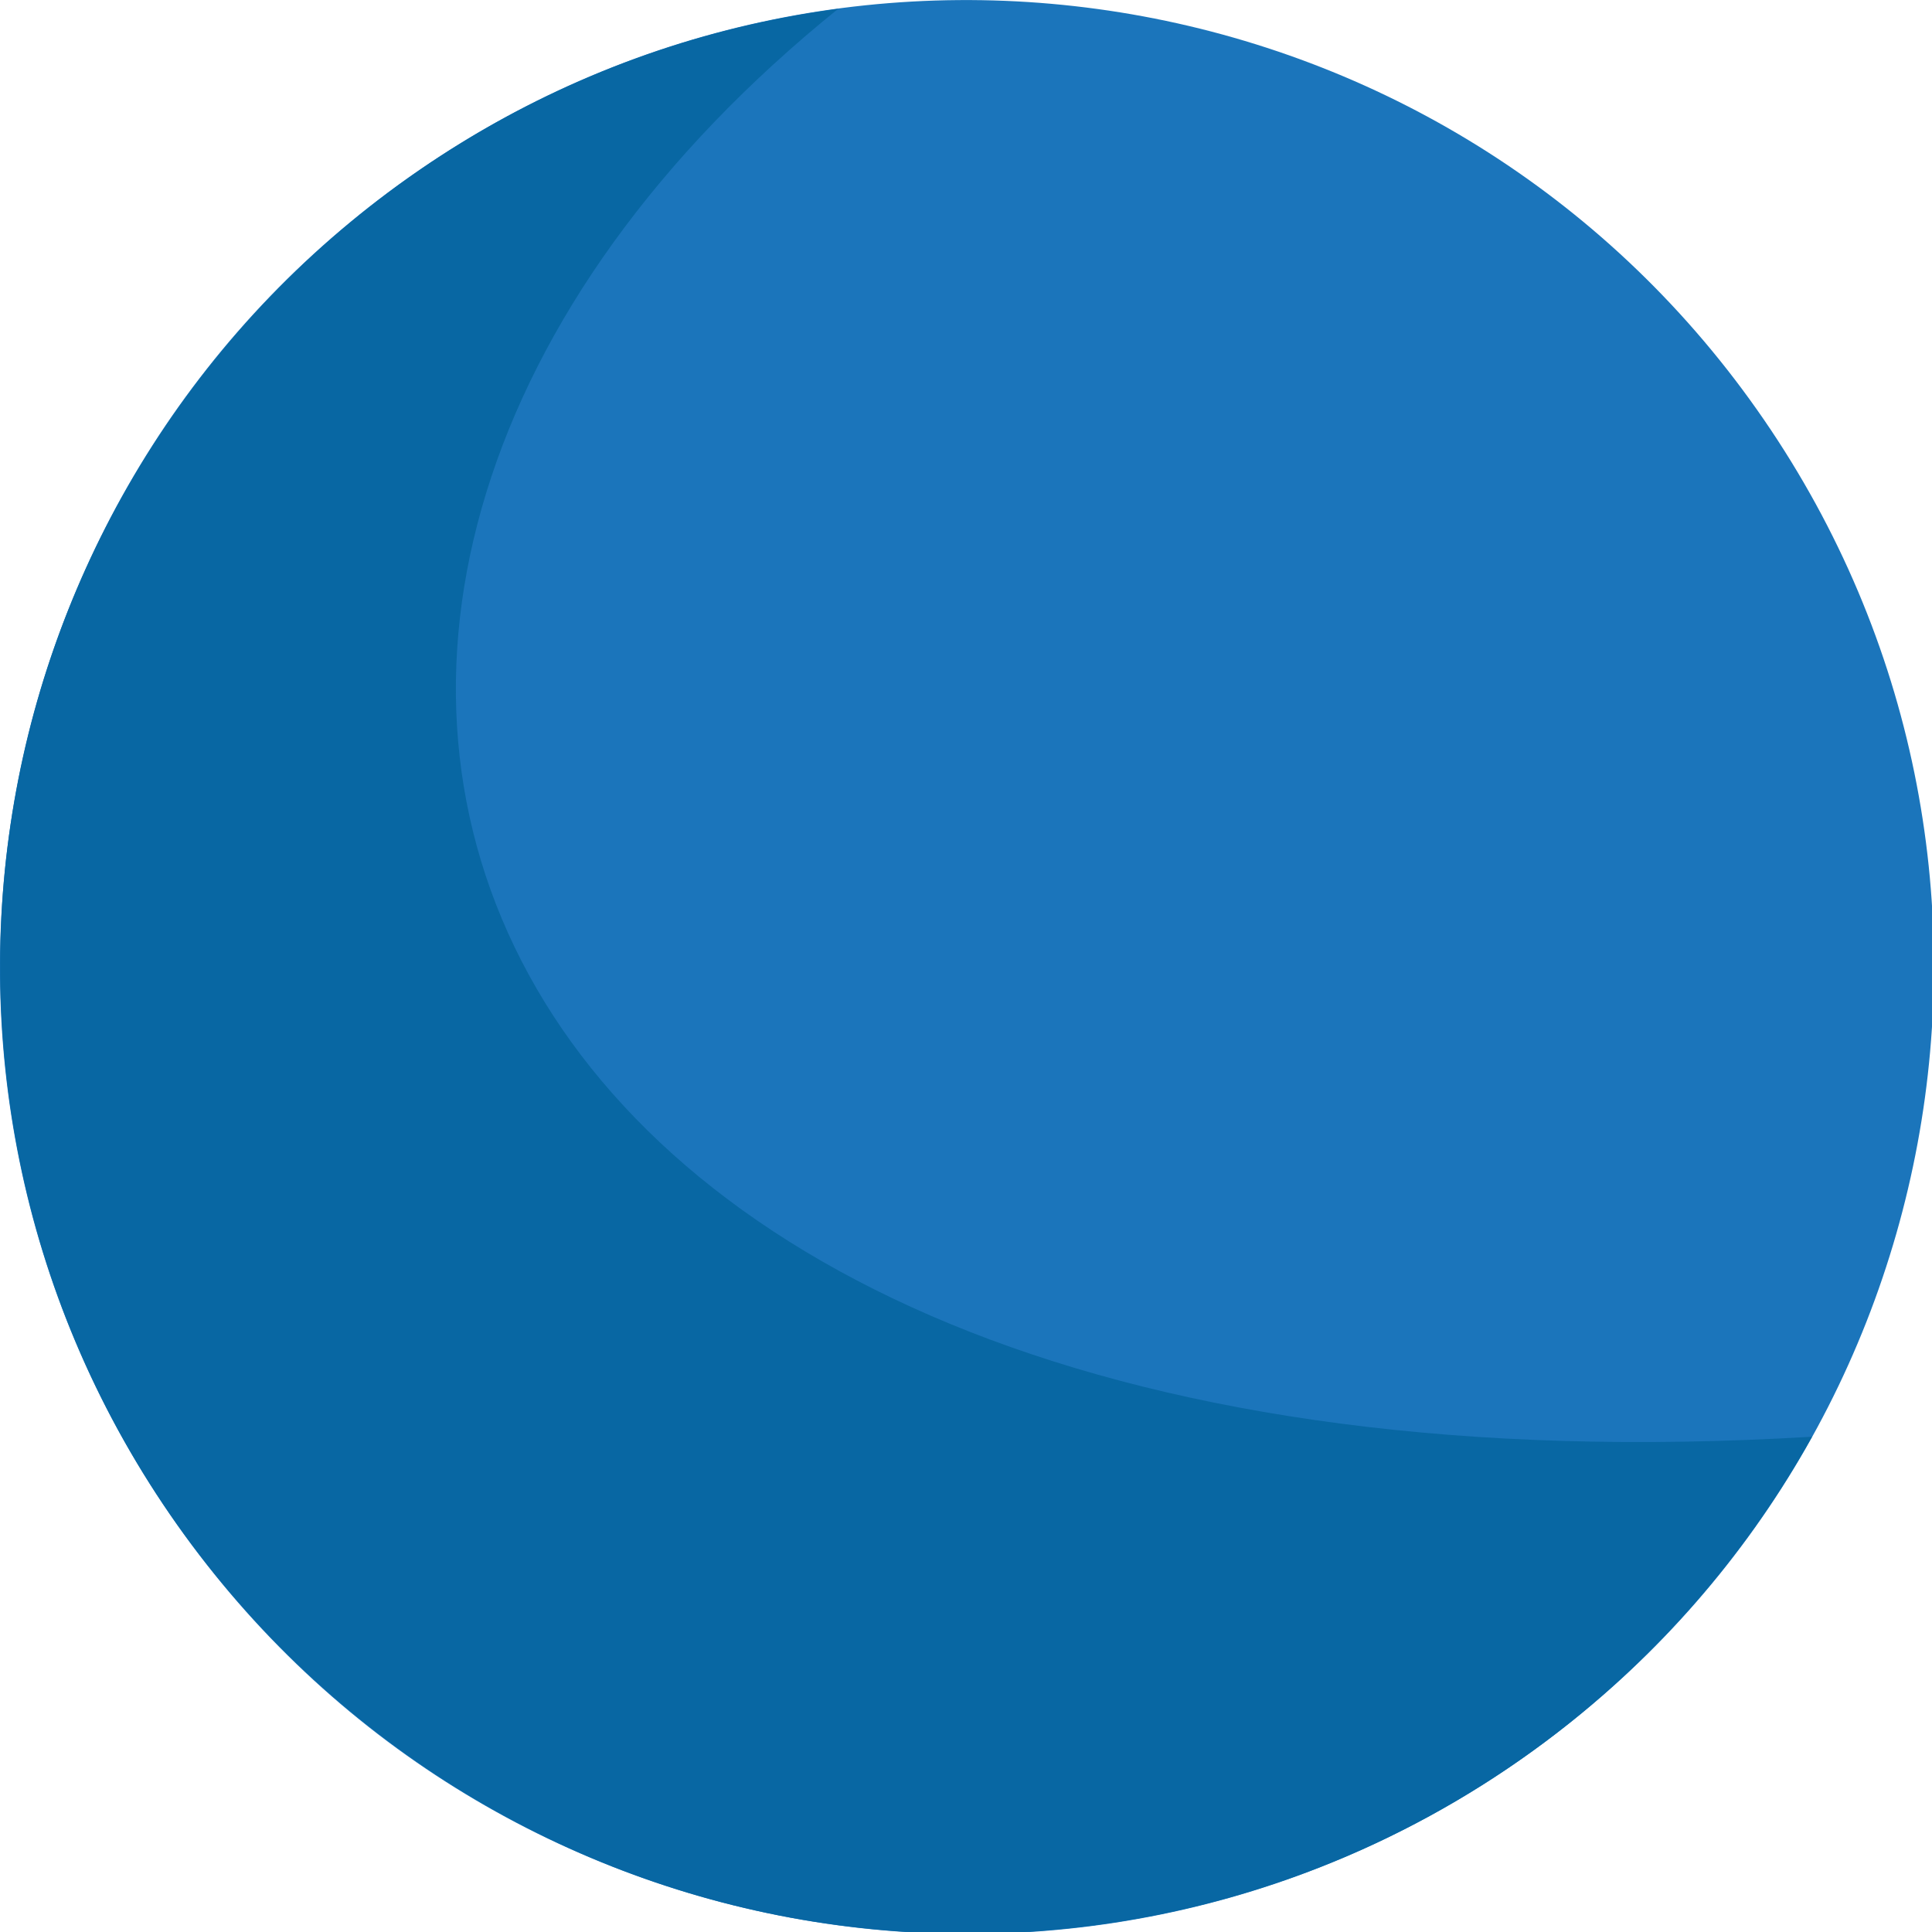
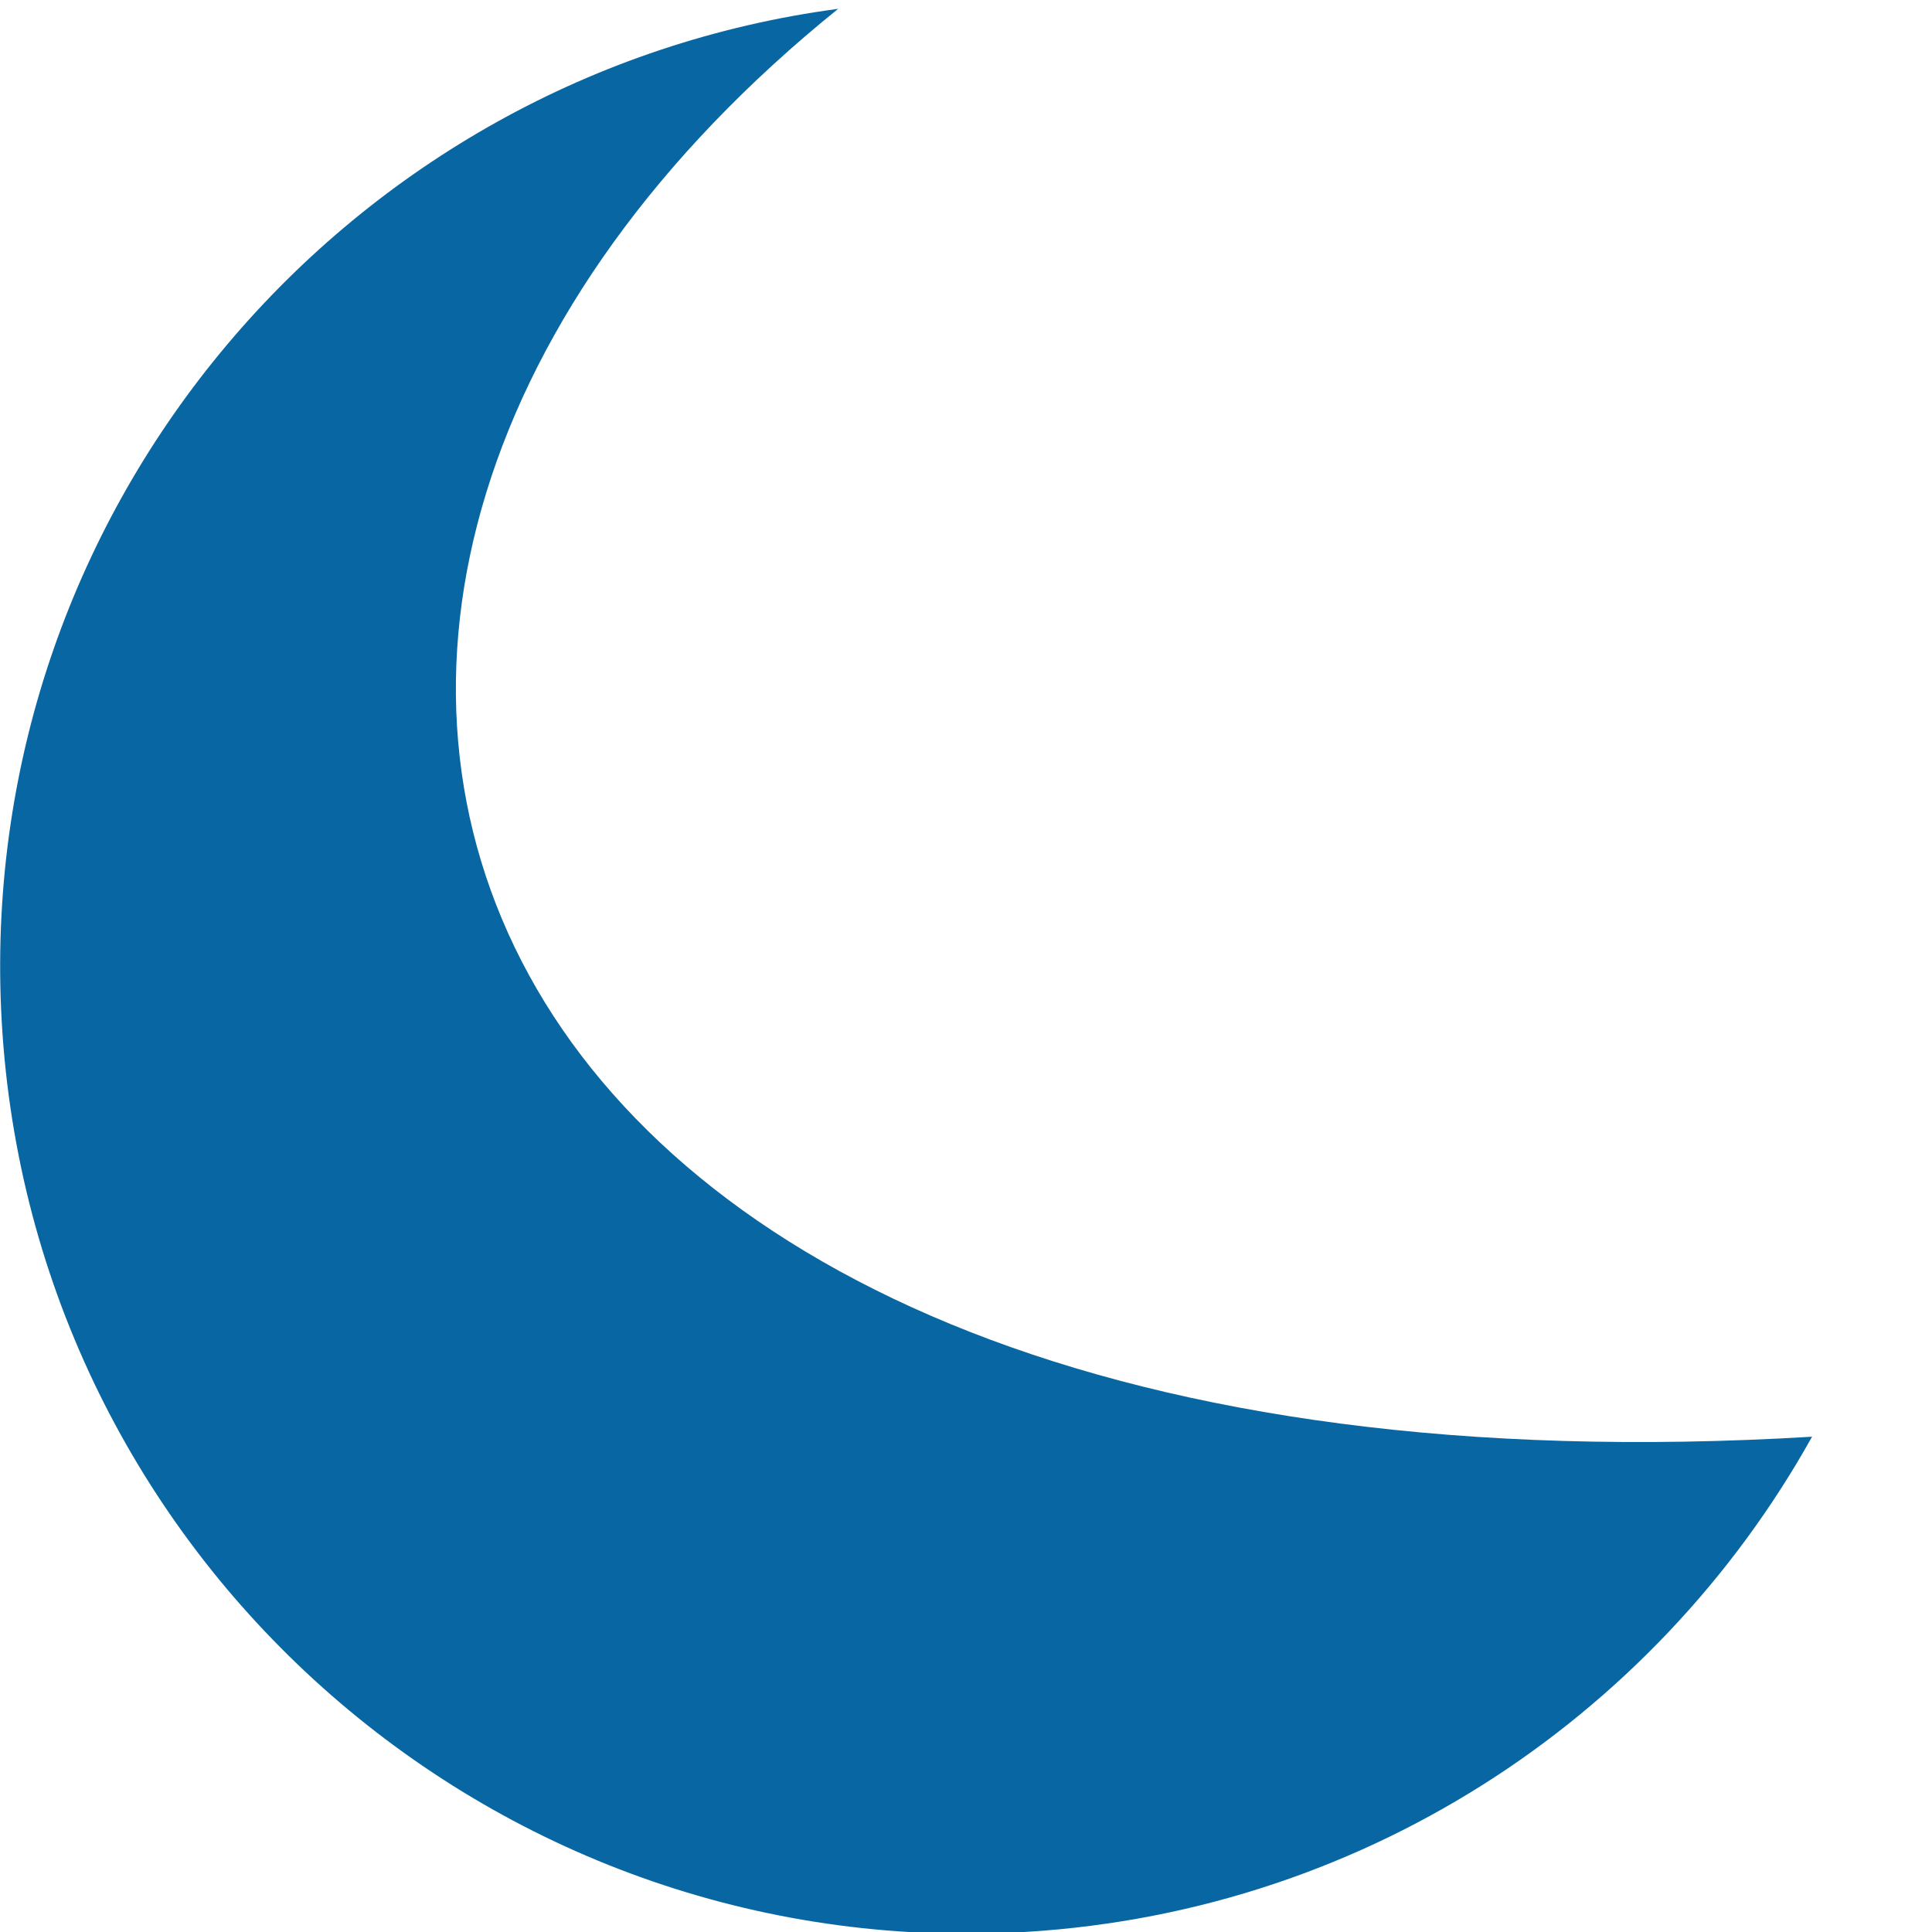
<svg xmlns="http://www.w3.org/2000/svg" viewBox="0 0 64 64" enable-background="new 0 0 64 64">
-   <path fill="#1b75bb" d="m58.43 13.899c10.02 14.583 6.314 34.519-8.267 44.534-14.584 10.02-34.52 6.316-44.536-8.267-10.01-14.582-6.314-34.521 8.269-44.536 14.579-10.01 34.519-6.312 44.534 8.269" />
  <path fill="#0867a3" d="m27.776.291c-16.271 2.162-28.479 16.443-27.739 33.15.784 17.673 15.743 31.365 33.416 30.584 11.521-.512 21.344-7.05 26.574-16.432-46.12 2.775-56.47-27.778-32.25-47.31" />
</svg>